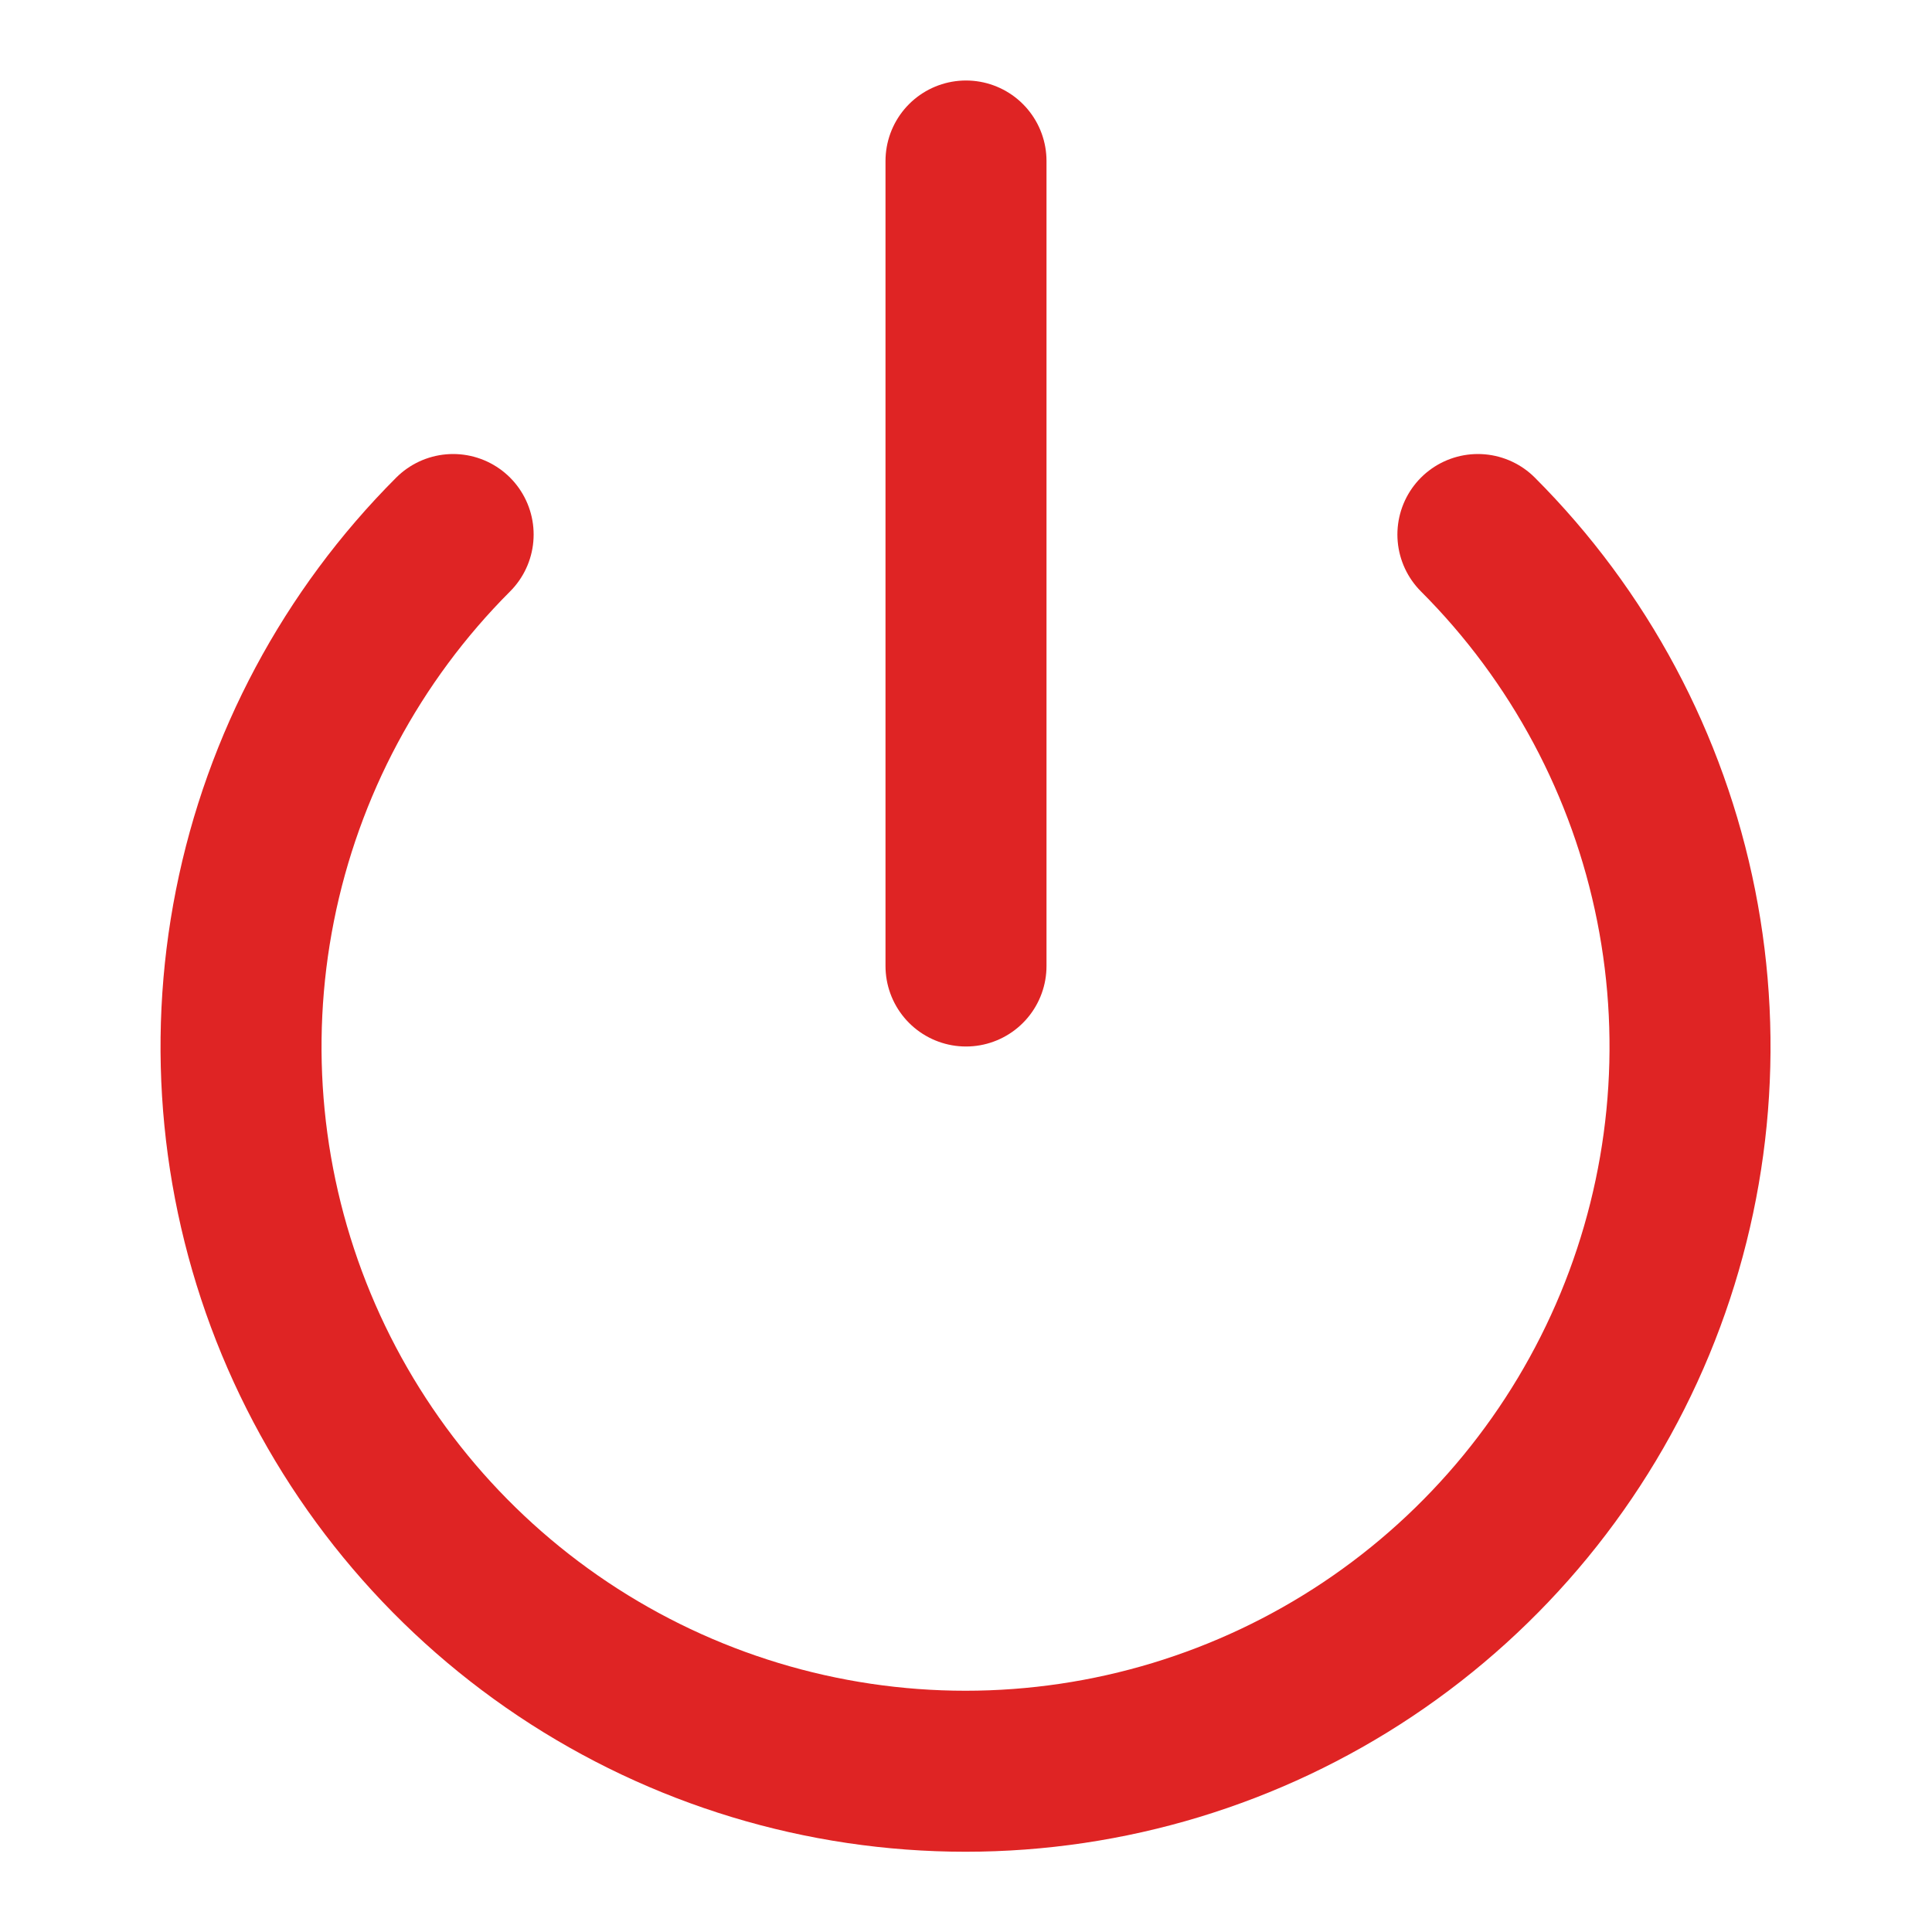
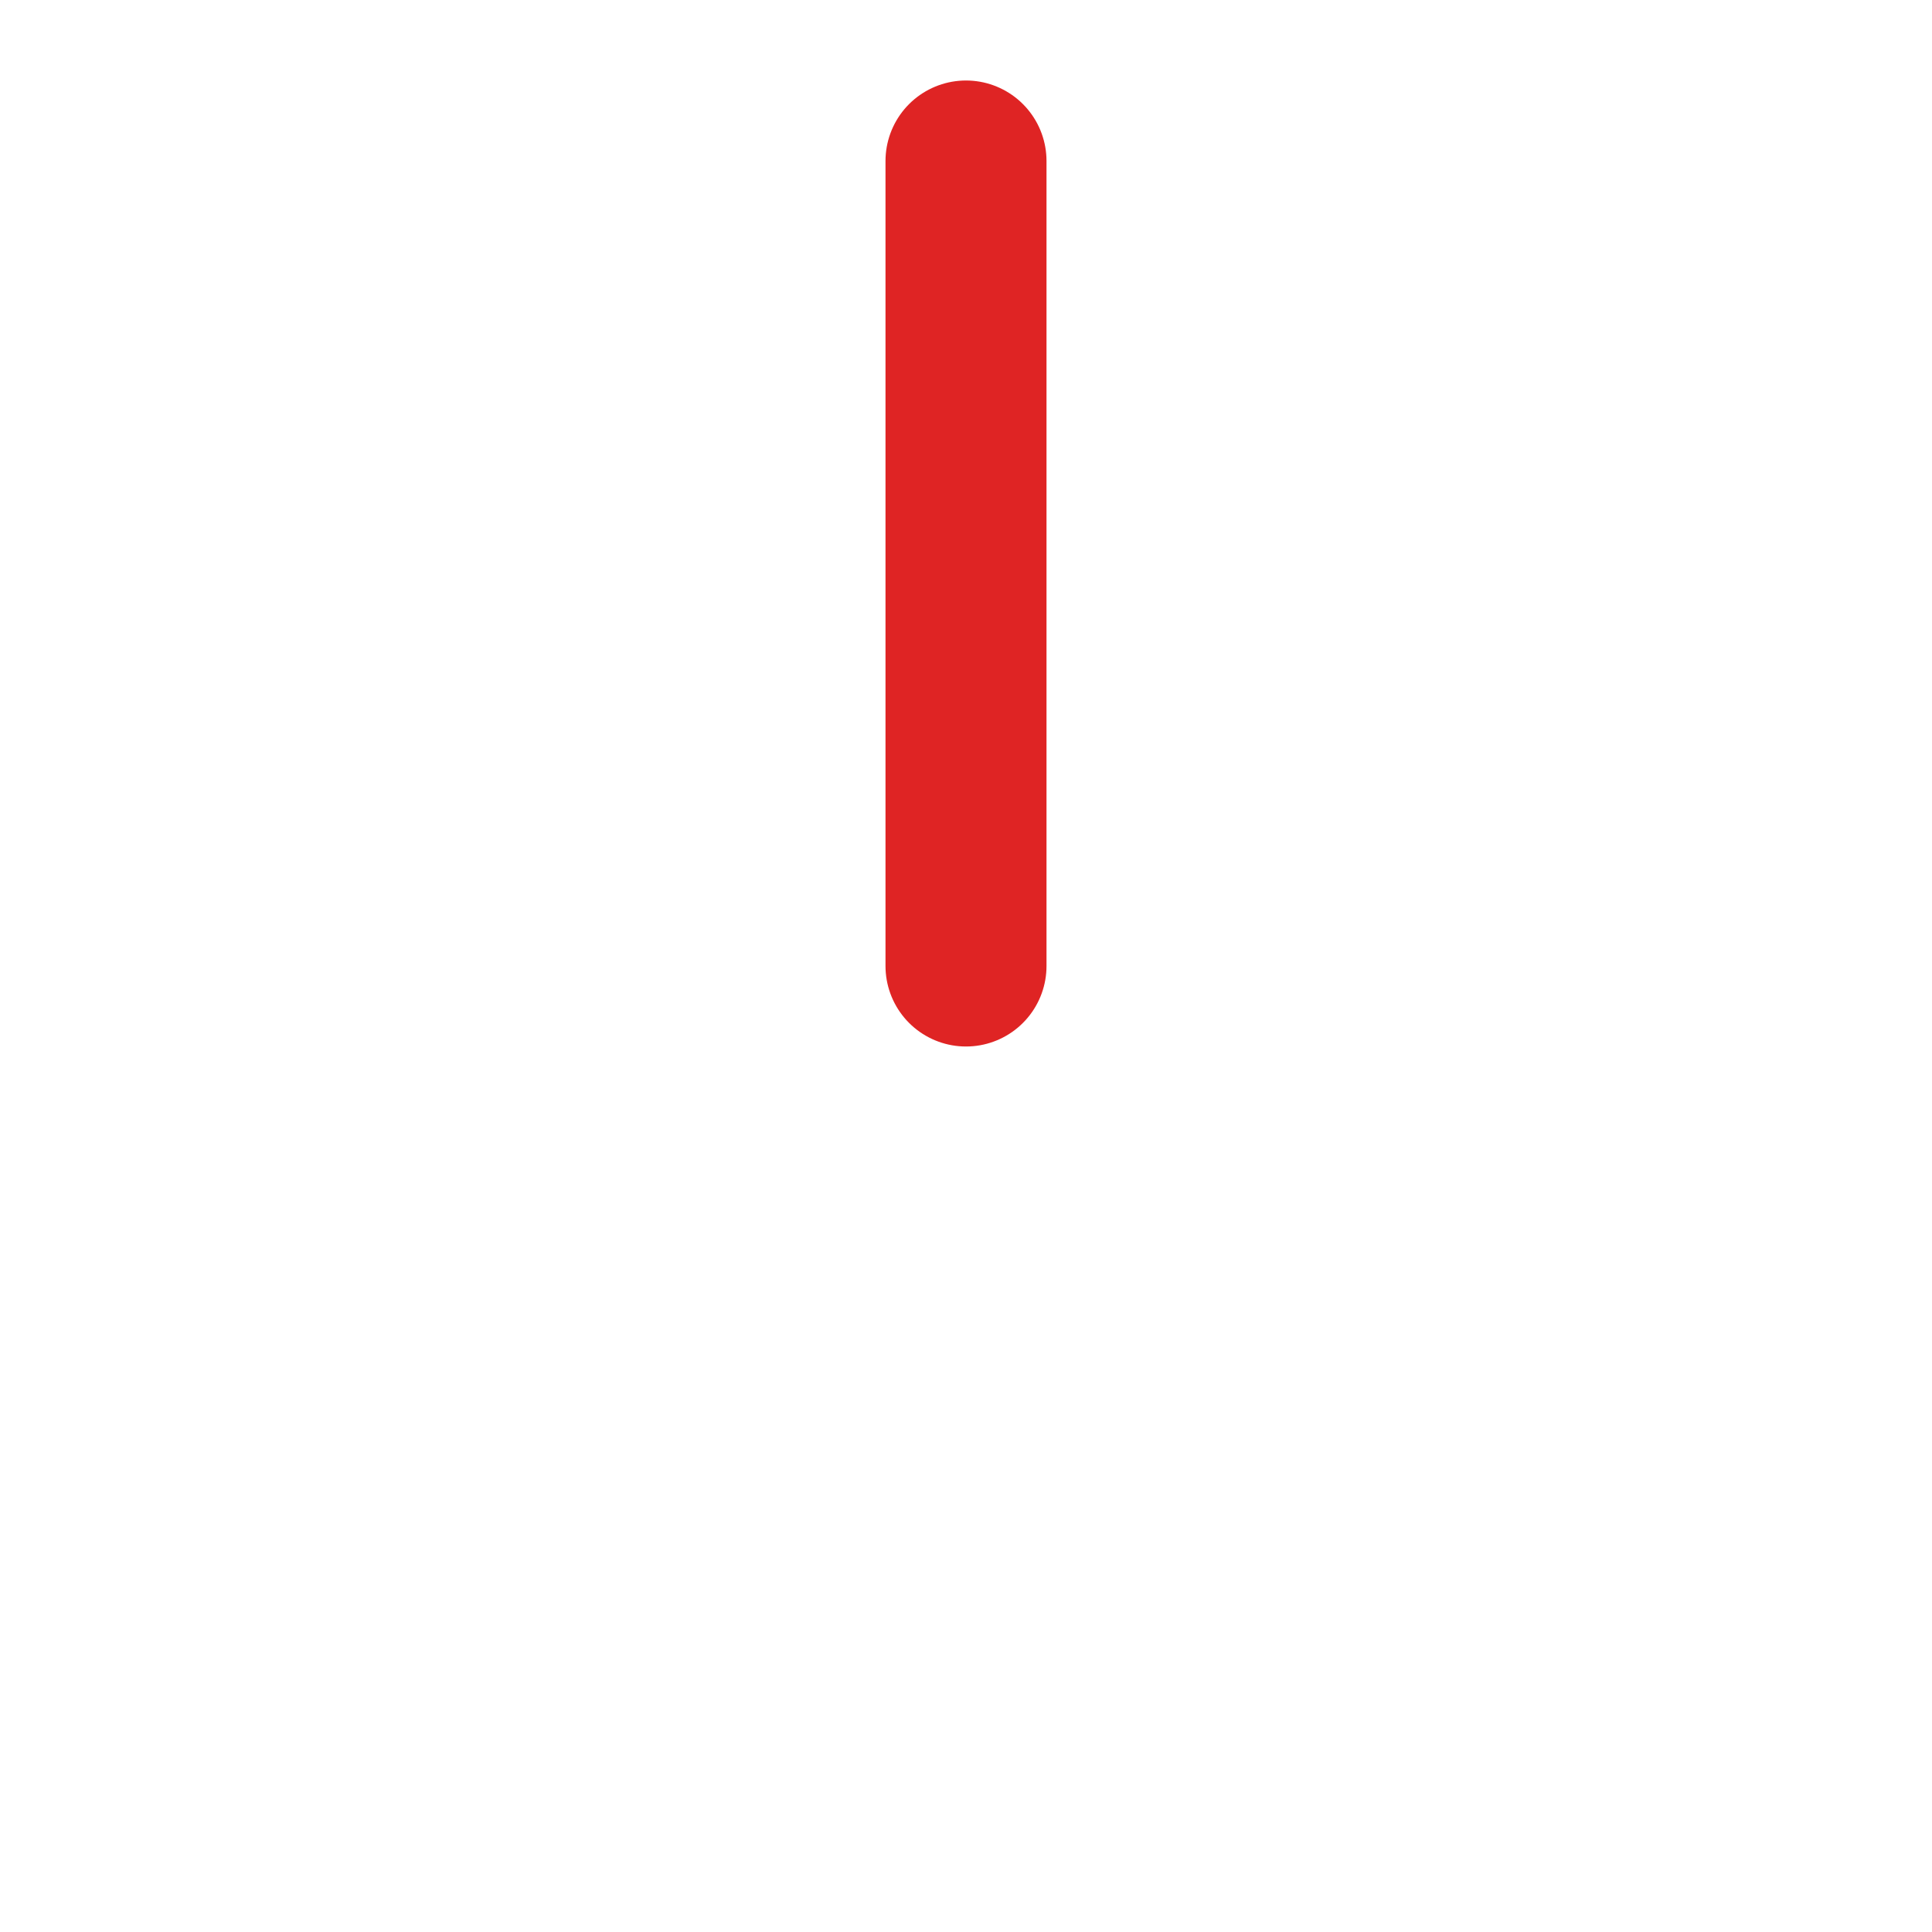
<svg xmlns="http://www.w3.org/2000/svg" width="48" height="48" viewBox="0 0 48 48" fill="none">
-   <path d="M36.718 13.28C39.235 15.798 40.949 19.005 41.643 22.497C42.337 25.988 41.98 29.607 40.618 32.896C39.255 36.184 36.948 38.995 33.988 40.973C31.028 42.951 27.548 44.006 23.988 44.006C20.428 44.006 16.949 42.951 13.989 40.973C11.029 38.995 8.722 36.184 7.359 32.896C5.996 29.607 5.64 25.988 6.334 22.497C7.028 19.005 8.742 15.798 11.258 13.28" stroke="#DF2424" stroke-width="4" stroke-linecap="round" stroke-linejoin="round" />
  <path d="M24 4V24" stroke="#DF2424" stroke-width="4" stroke-linecap="round" stroke-linejoin="round" />
</svg>